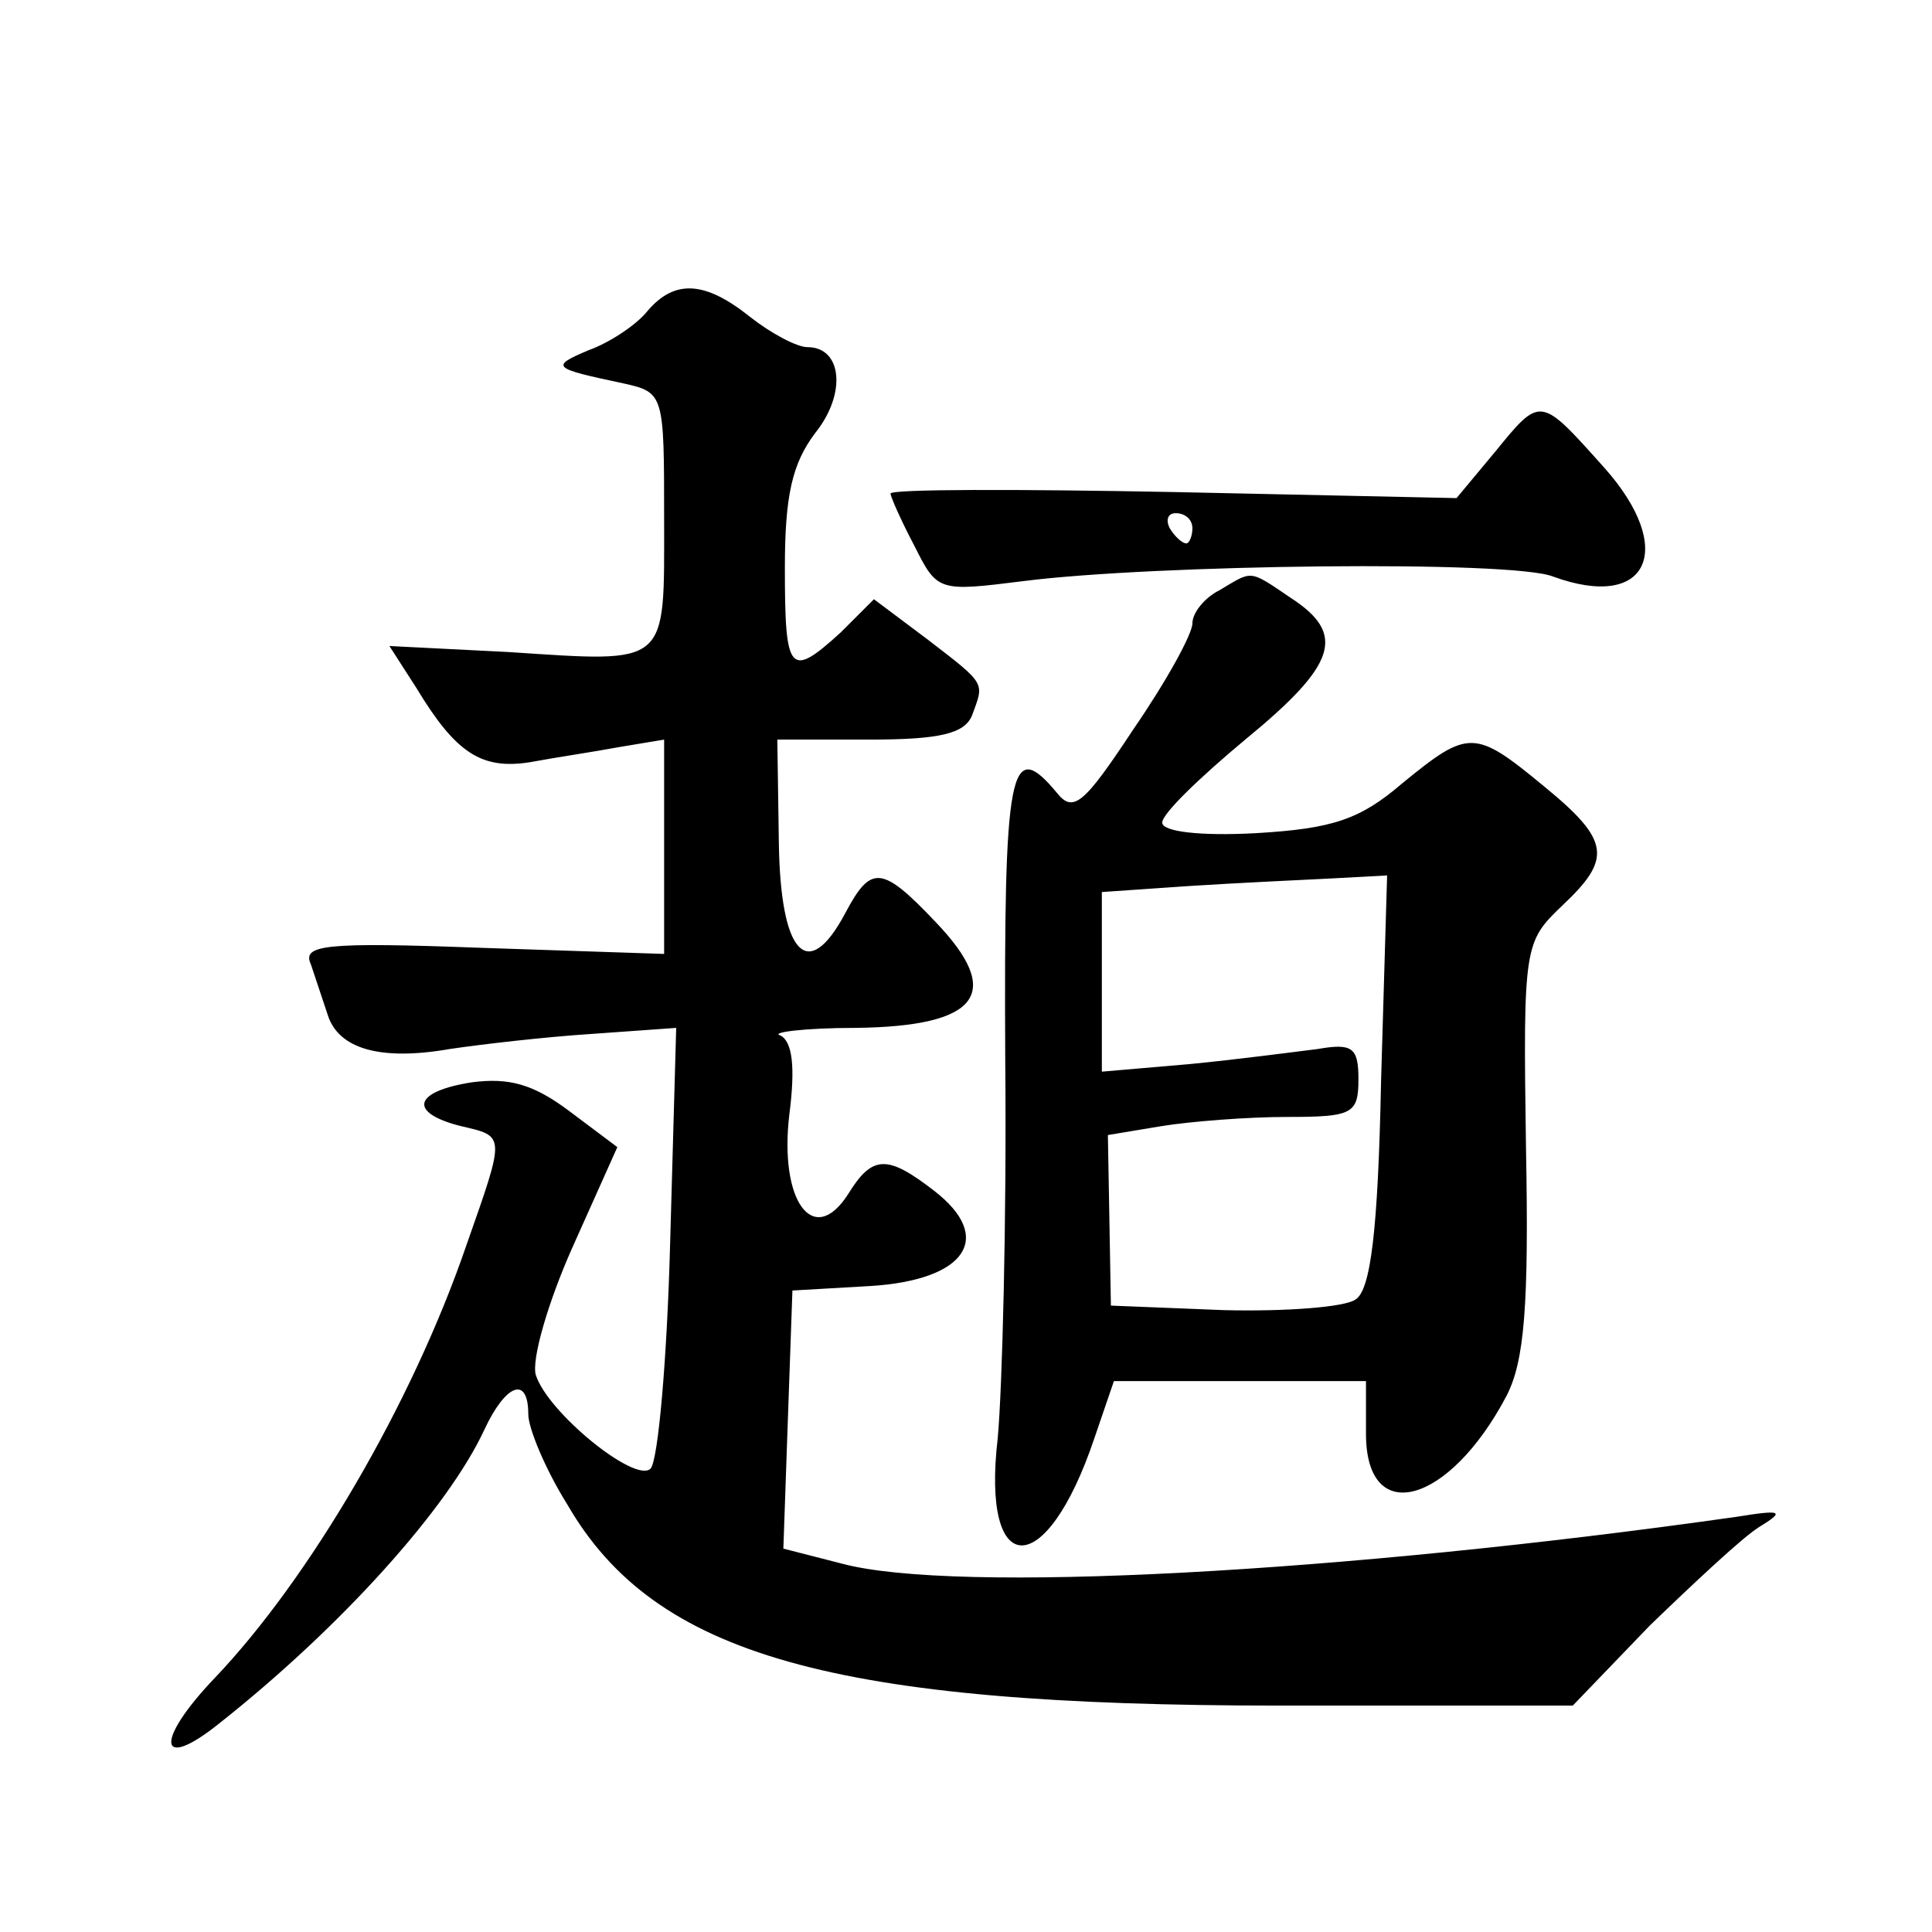
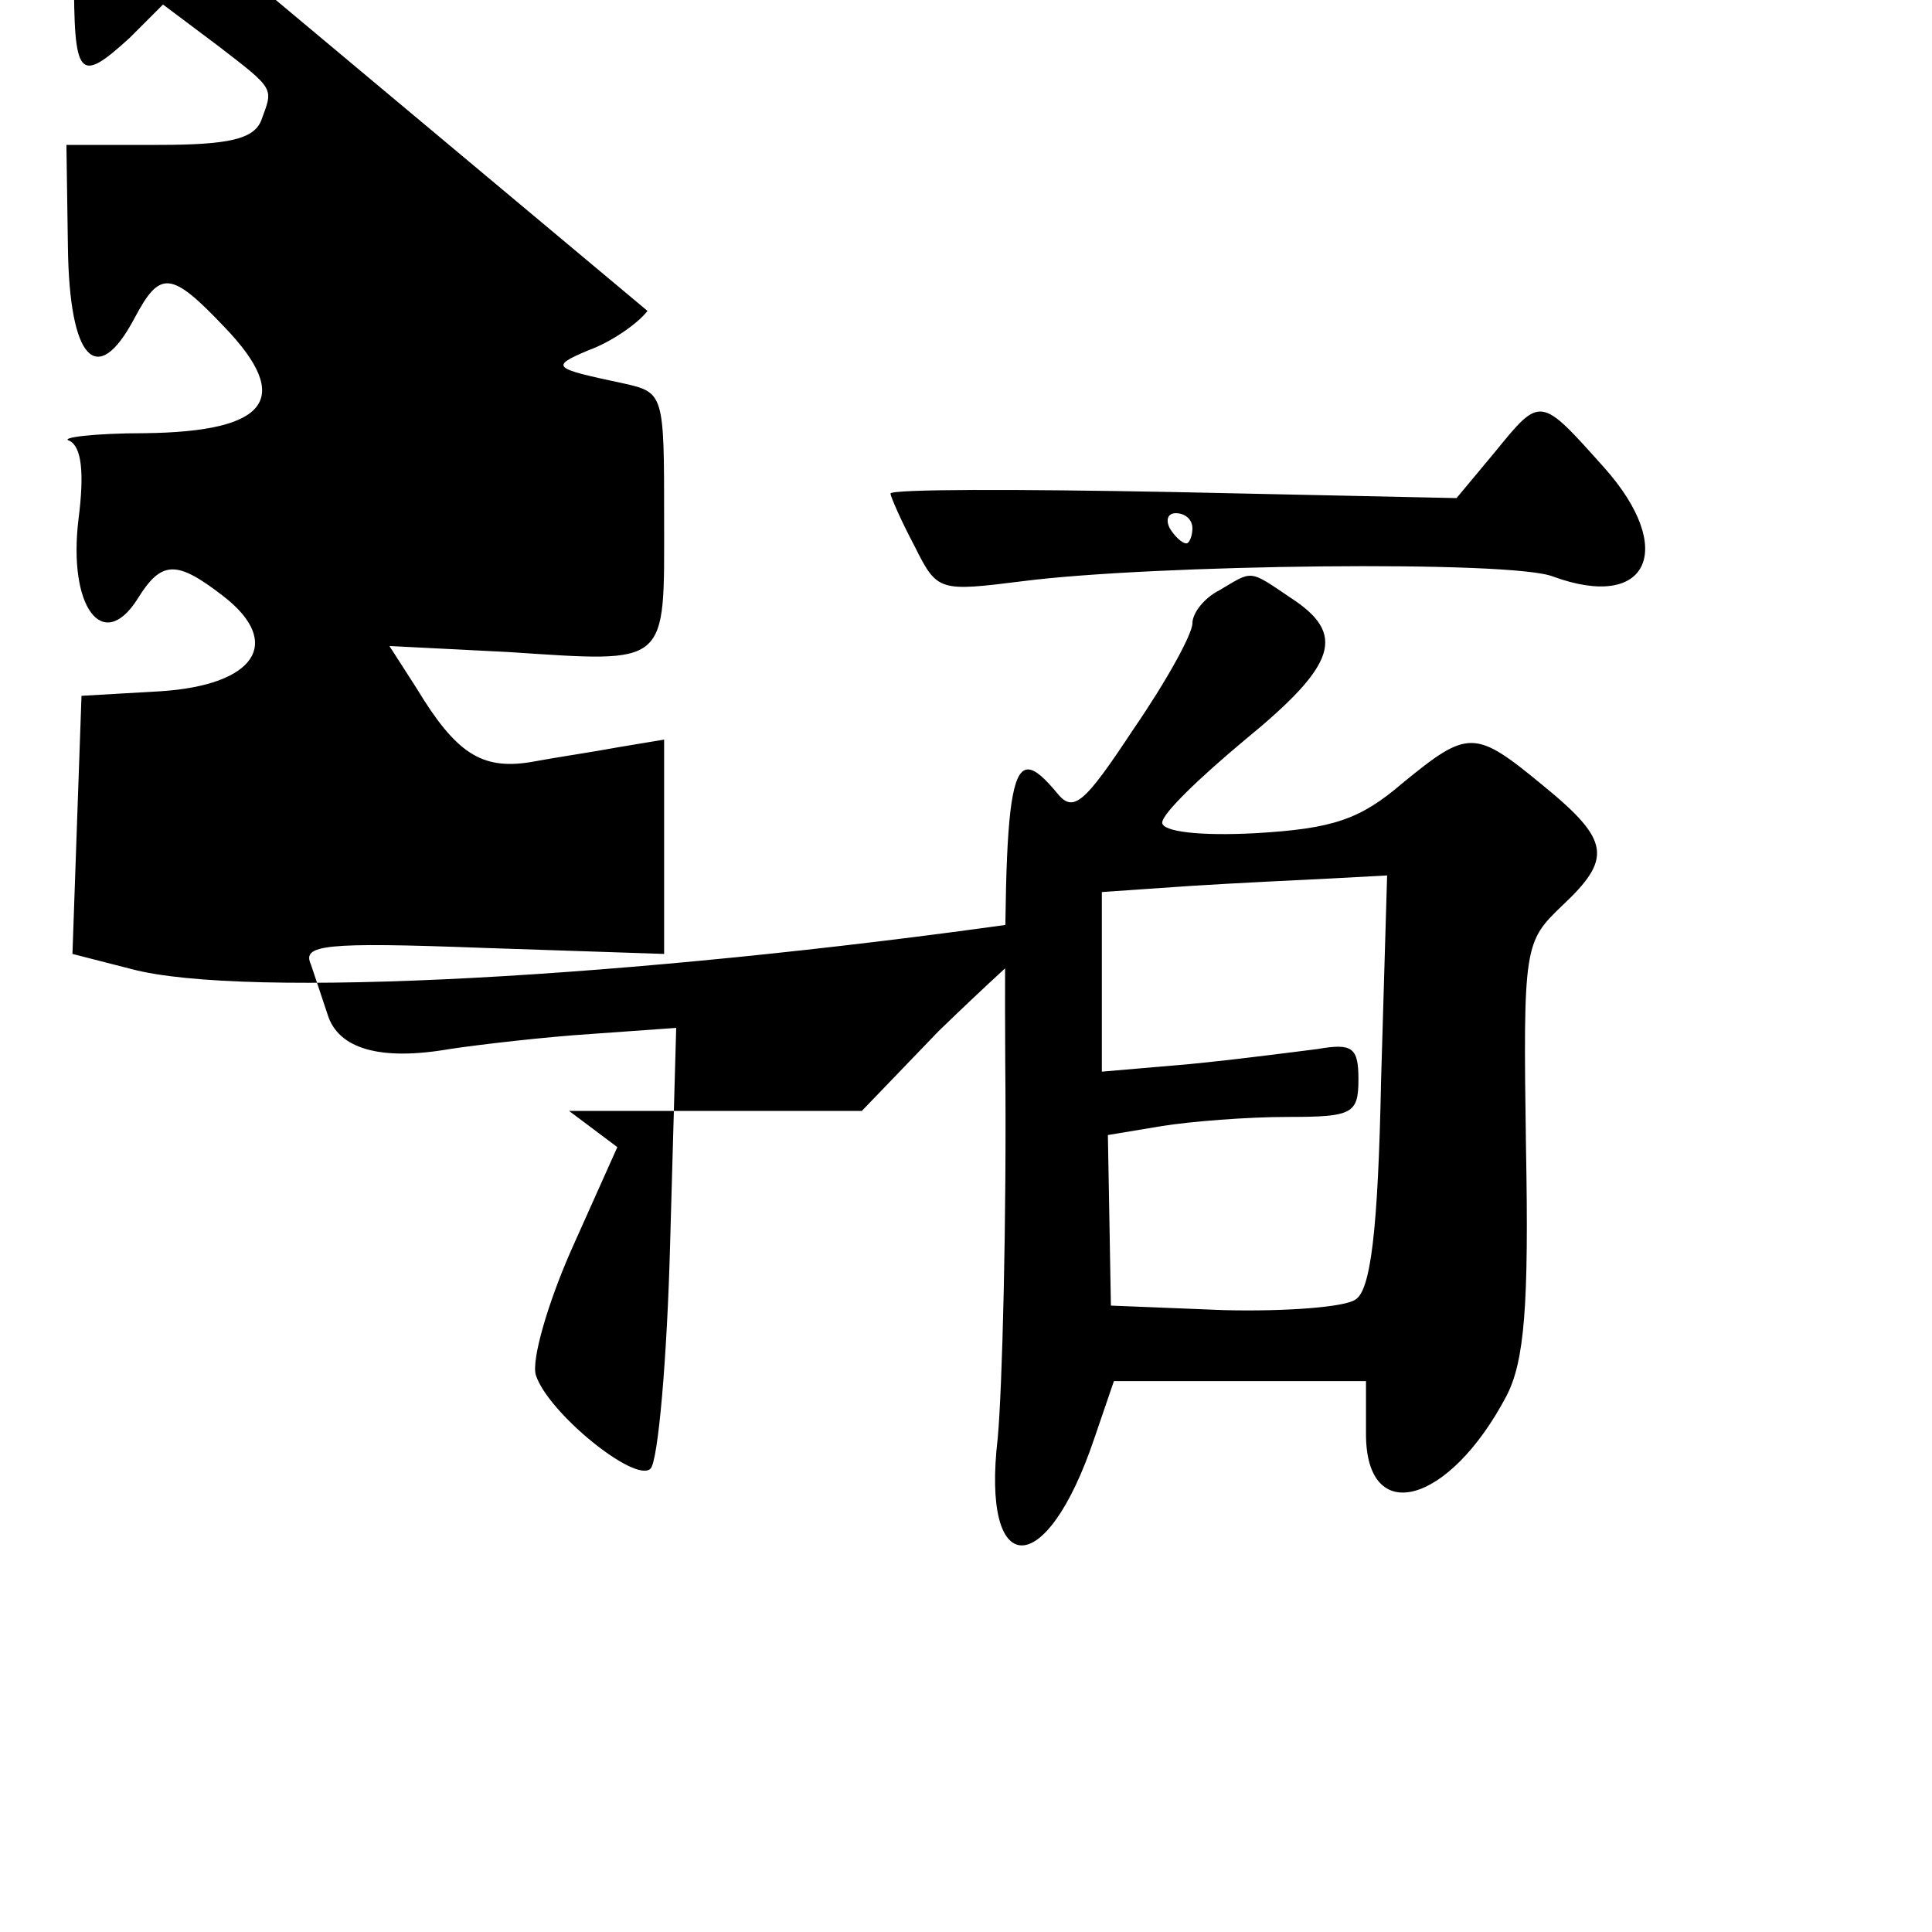
<svg xmlns="http://www.w3.org/2000/svg" version="1.0" width="128pt" height="128pt" viewBox="0 0 128 128" preserveAspectRatio="xMidYMid meet">
  <g transform="translate(0,128) scale(0.1,-0.1)" fill="#0" stroke="none">
-     <path d="M429 1074 c-7 -9 -25 -21 -39 -26 -26 -11 -24 -12 23 -22 27 -6 27 -7 27 -90 0 -98 4 -95 -103 -88 l-79 4 18 -28 c26 -43 43 -54 75 -49 16 3 43 7 59 10 l30 5 0 -71 0 -71 -120 4 c-106 4 -120 2 -114 -11 3 -9 8 -24 11 -33 7 -23 35 -31 81 -23 20 3 63 8 94 10 l56 4 -4 -142 c-2 -77 -8 -145 -13 -150 -10 -10 -68 37 -76 62 -3 10 8 48 24 84 l30 67 -32 24 c-24 18 -40 22 -64 19 -39 -6 -43 -20 -8 -29 30 -7 30 -5 4 -79 -36 -105 -104 -221 -167 -287 -40 -42 -37 -62 3 -30 81 64 152 143 176 195 14 30 29 36 29 10 0 -9 11 -36 26 -60 58 -100 176 -133 472 -133 l194 0 51 53 c29 28 61 58 72 65 18 11 16 12 -15 7 -261 -37 -517 -51 -592 -31 l-39 10 3 86 3 85 52 3 c63 4 82 32 42 63 -31 24 -41 24 -57 -2 -23 -36 -46 -5 -39 53 4 31 2 48 -6 52 -7 2 16 5 50 5 82 1 98 23 53 70 -36 38 -43 38 -60 6 -25 -47 -43 -27 -44 47 l-1 68 61 0 c47 0 63 4 68 16 8 22 10 20 -29 50 l-36 27 -22 -22 c-34 -31 -37 -27 -37 43 0 48 5 69 20 89 21 26 18 57 -5 57 -7 0 -24 9 -38 20 -30 24 -50 25 -68 4z M990 980 l-25 -30 -187 4 c-104 2 -188 2 -188 -1 0 -2 7 -18 16 -35 15 -30 16 -30 72 -23 86 11 324 14 351 3 63 -23 82 18 34 72 -43 48 -42 48 -73 10z m-200 -50 c0 -5 -2 -10 -4 -10 -3 0 -8 5 -11 10 -3 6 -1 10 4 10 6 0 11 -4 11 -10z M808 889 c-10 -5 -18 -15 -18 -22 0 -7 -17 -38 -39 -70 -33 -50 -40 -56 -51 -42 -31 37 -35 17 -34 -178 1 -105 -2 -218 -5 -250 -11 -94 32 -95 64 0 l13 38 84 0 83 0 0 -35 c0 -62 55 -47 93 25 12 23 15 60 13 165 -2 134 -1 136 24 160 33 31 32 43 -12 79 -46 38 -50 38 -94 2 -28 -24 -46 -30 -97 -33 -37 -2 -62 1 -62 7 0 6 25 30 55 55 61 50 67 70 30 94 -28 19 -25 18 -47 5z m107 -325 c-2 -100 -7 -139 -17 -145 -7 -5 -46 -8 -87 -7 l-75 3 -1 57 -1 56 36 6 c19 3 56 6 83 6 43 0 47 2 47 25 0 21 -4 24 -27 20 -16 -2 -54 -7 -85 -10 l-58 -5 0 59 0 60 58 4 c31 2 74 4 94 5 l37 2 -4 -136z" />
+     <path d="M429 1074 c-7 -9 -25 -21 -39 -26 -26 -11 -24 -12 23 -22 27 -6 27 -7 27 -90 0 -98 4 -95 -103 -88 l-79 4 18 -28 c26 -43 43 -54 75 -49 16 3 43 7 59 10 l30 5 0 -71 0 -71 -120 4 c-106 4 -120 2 -114 -11 3 -9 8 -24 11 -33 7 -23 35 -31 81 -23 20 3 63 8 94 10 l56 4 -4 -142 c-2 -77 -8 -145 -13 -150 -10 -10 -68 37 -76 62 -3 10 8 48 24 84 l30 67 -32 24 l194 0 51 53 c29 28 61 58 72 65 18 11 16 12 -15 7 -261 -37 -517 -51 -592 -31 l-39 10 3 86 3 85 52 3 c63 4 82 32 42 63 -31 24 -41 24 -57 -2 -23 -36 -46 -5 -39 53 4 31 2 48 -6 52 -7 2 16 5 50 5 82 1 98 23 53 70 -36 38 -43 38 -60 6 -25 -47 -43 -27 -44 47 l-1 68 61 0 c47 0 63 4 68 16 8 22 10 20 -29 50 l-36 27 -22 -22 c-34 -31 -37 -27 -37 43 0 48 5 69 20 89 21 26 18 57 -5 57 -7 0 -24 9 -38 20 -30 24 -50 25 -68 4z M990 980 l-25 -30 -187 4 c-104 2 -188 2 -188 -1 0 -2 7 -18 16 -35 15 -30 16 -30 72 -23 86 11 324 14 351 3 63 -23 82 18 34 72 -43 48 -42 48 -73 10z m-200 -50 c0 -5 -2 -10 -4 -10 -3 0 -8 5 -11 10 -3 6 -1 10 4 10 6 0 11 -4 11 -10z M808 889 c-10 -5 -18 -15 -18 -22 0 -7 -17 -38 -39 -70 -33 -50 -40 -56 -51 -42 -31 37 -35 17 -34 -178 1 -105 -2 -218 -5 -250 -11 -94 32 -95 64 0 l13 38 84 0 83 0 0 -35 c0 -62 55 -47 93 25 12 23 15 60 13 165 -2 134 -1 136 24 160 33 31 32 43 -12 79 -46 38 -50 38 -94 2 -28 -24 -46 -30 -97 -33 -37 -2 -62 1 -62 7 0 6 25 30 55 55 61 50 67 70 30 94 -28 19 -25 18 -47 5z m107 -325 c-2 -100 -7 -139 -17 -145 -7 -5 -46 -8 -87 -7 l-75 3 -1 57 -1 56 36 6 c19 3 56 6 83 6 43 0 47 2 47 25 0 21 -4 24 -27 20 -16 -2 -54 -7 -85 -10 l-58 -5 0 59 0 60 58 4 c31 2 74 4 94 5 l37 2 -4 -136z" />
  </g>
</svg>